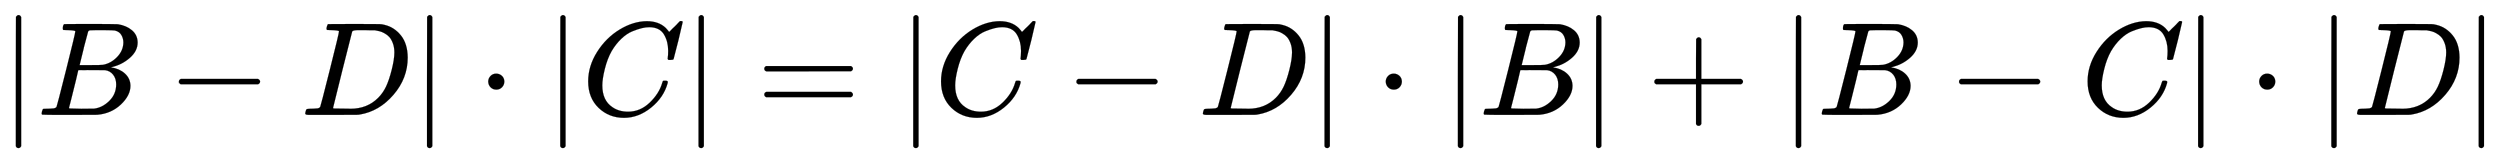
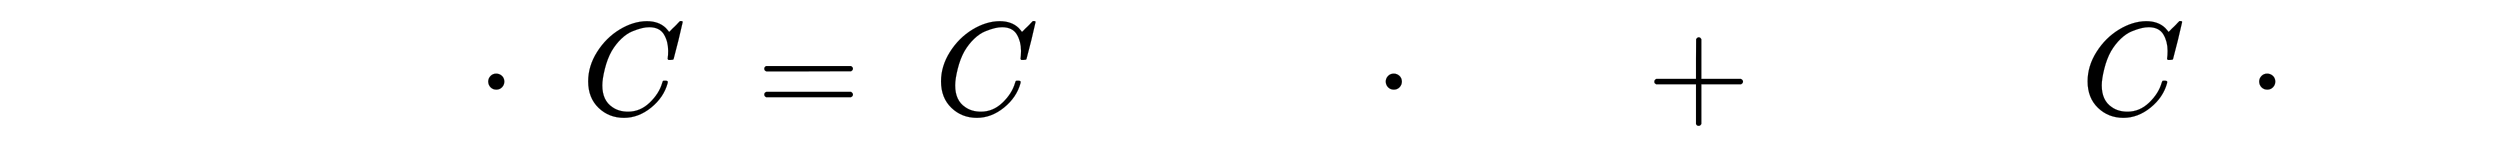
<svg xmlns="http://www.w3.org/2000/svg" xmlns:xlink="http://www.w3.org/1999/xlink" width="43.623ex" height="2.843ex" style="vertical-align: -0.838ex;" viewBox="0 -863.1 18782.2 1223.9" role="img" focusable="false" aria-labelledby="MathJax-SVG-1-Title">
  <title id="MathJax-SVG-1-Title">{\displaystyle |B-D|\cdot |C|=|C-D|\cdot |B|+|B-C|\cdot |D|}</title>
  <defs aria-hidden="true">
-     <path stroke-width="1" id="E1-MJMAIN-7C" d="M139 -249H137Q125 -249 119 -235V251L120 737Q130 750 139 750Q152 750 159 735V-235Q151 -249 141 -249H139Z" />
-     <path stroke-width="1" id="E1-MJMATHI-42" d="M231 637Q204 637 199 638T194 649Q194 676 205 682Q206 683 335 683Q594 683 608 681Q671 671 713 636T756 544Q756 480 698 429T565 360L555 357Q619 348 660 311T702 219Q702 146 630 78T453 1Q446 0 242 0Q42 0 39 2Q35 5 35 10Q35 17 37 24Q42 43 47 45Q51 46 62 46H68Q95 46 128 49Q142 52 147 61Q150 65 219 339T288 628Q288 635 231 637ZM649 544Q649 574 634 600T585 634Q578 636 493 637Q473 637 451 637T416 636H403Q388 635 384 626Q382 622 352 506Q352 503 351 500L320 374H401Q482 374 494 376Q554 386 601 434T649 544ZM595 229Q595 273 572 302T512 336Q506 337 429 337Q311 337 310 336Q310 334 293 263T258 122L240 52Q240 48 252 48T333 46Q422 46 429 47Q491 54 543 105T595 229Z" />
-     <path stroke-width="1" id="E1-MJMAIN-2212" d="M84 237T84 250T98 270H679Q694 262 694 250T679 230H98Q84 237 84 250Z" />
-     <path stroke-width="1" id="E1-MJMATHI-44" d="M287 628Q287 635 230 637Q207 637 200 638T193 647Q193 655 197 667T204 682Q206 683 403 683Q570 682 590 682T630 676Q702 659 752 597T803 431Q803 275 696 151T444 3L430 1L236 0H125H72Q48 0 41 2T33 11Q33 13 36 25Q40 41 44 43T67 46Q94 46 127 49Q141 52 146 61Q149 65 218 339T287 628ZM703 469Q703 507 692 537T666 584T629 613T590 629T555 636Q553 636 541 636T512 636T479 637H436Q392 637 386 627Q384 623 313 339T242 52Q242 48 253 48T330 47Q335 47 349 47T373 46Q499 46 581 128Q617 164 640 212T683 339T703 469Z" />
    <path stroke-width="1" id="E1-MJMAIN-22C5" d="M78 250Q78 274 95 292T138 310Q162 310 180 294T199 251Q199 226 182 208T139 190T96 207T78 250Z" />
    <path stroke-width="1" id="E1-MJMATHI-43" d="M50 252Q50 367 117 473T286 641T490 704Q580 704 633 653Q642 643 648 636T656 626L657 623Q660 623 684 649Q691 655 699 663T715 679T725 690L740 705H746Q760 705 760 698Q760 694 728 561Q692 422 692 421Q690 416 687 415T669 413H653Q647 419 647 422Q647 423 648 429T650 449T651 481Q651 552 619 605T510 659Q484 659 454 652T382 628T299 572T226 479Q194 422 175 346T156 222Q156 108 232 58Q280 24 350 24Q441 24 512 92T606 240Q610 253 612 255T628 257Q648 257 648 248Q648 243 647 239Q618 132 523 55T319 -22Q206 -22 128 53T50 252Z" />
    <path stroke-width="1" id="E1-MJMAIN-3D" d="M56 347Q56 360 70 367H707Q722 359 722 347Q722 336 708 328L390 327H72Q56 332 56 347ZM56 153Q56 168 72 173H708Q722 163 722 153Q722 140 707 133H70Q56 140 56 153Z" />
    <path stroke-width="1" id="E1-MJMAIN-2B" d="M56 237T56 250T70 270H369V420L370 570Q380 583 389 583Q402 583 409 568V270H707Q722 262 722 250T707 230H409V-68Q401 -82 391 -82H389H387Q375 -82 369 -68V230H70Q56 237 56 250Z" />
  </defs>
  <g stroke="currentColor" fill="currentColor" stroke-width="0" transform="matrix(1 0 0 -1 0 0)" aria-hidden="true">
    <use xlink:href="#E1-MJMAIN-7C" x="0" y="0" />
    <use xlink:href="#E1-MJMATHI-42" x="278" y="0" />
    <use xlink:href="#E1-MJMAIN-2212" x="1260" y="0" />
    <use xlink:href="#E1-MJMATHI-44" x="2260" y="0" />
    <use xlink:href="#E1-MJMAIN-7C" x="3089" y="0" />
    <use xlink:href="#E1-MJMAIN-22C5" x="3590" y="0" />
    <use xlink:href="#E1-MJMAIN-7C" x="4090" y="0" />
    <use xlink:href="#E1-MJMATHI-43" x="4369" y="0" />
    <use xlink:href="#E1-MJMAIN-7C" x="5129" y="0" />
    <use xlink:href="#E1-MJMAIN-3D" x="5686" y="0" />
    <use xlink:href="#E1-MJMAIN-7C" x="6742" y="0" />
    <use xlink:href="#E1-MJMATHI-43" x="7020" y="0" />
    <use xlink:href="#E1-MJMAIN-2212" x="8003" y="0" />
    <use xlink:href="#E1-MJMATHI-44" x="9004" y="0" />
    <use xlink:href="#E1-MJMAIN-7C" x="9832" y="0" />
    <use xlink:href="#E1-MJMAIN-22C5" x="10333" y="0" />
    <use xlink:href="#E1-MJMAIN-7C" x="10834" y="0" />
    <use xlink:href="#E1-MJMATHI-42" x="11112" y="0" />
    <use xlink:href="#E1-MJMAIN-7C" x="11872" y="0" />
    <use xlink:href="#E1-MJMAIN-2B" x="12373" y="0" />
    <use xlink:href="#E1-MJMAIN-7C" x="13373" y="0" />
    <use xlink:href="#E1-MJMATHI-42" x="13652" y="0" />
    <use xlink:href="#E1-MJMAIN-2212" x="14634" y="0" />
    <use xlink:href="#E1-MJMATHI-43" x="15634" y="0" />
    <use xlink:href="#E1-MJMAIN-7C" x="16395" y="0" />
    <use xlink:href="#E1-MJMAIN-22C5" x="16895" y="0" />
    <use xlink:href="#E1-MJMAIN-7C" x="17396" y="0" />
    <use xlink:href="#E1-MJMATHI-44" x="17675" y="0" />
    <use xlink:href="#E1-MJMAIN-7C" x="18503" y="0" />
  </g>
</svg>